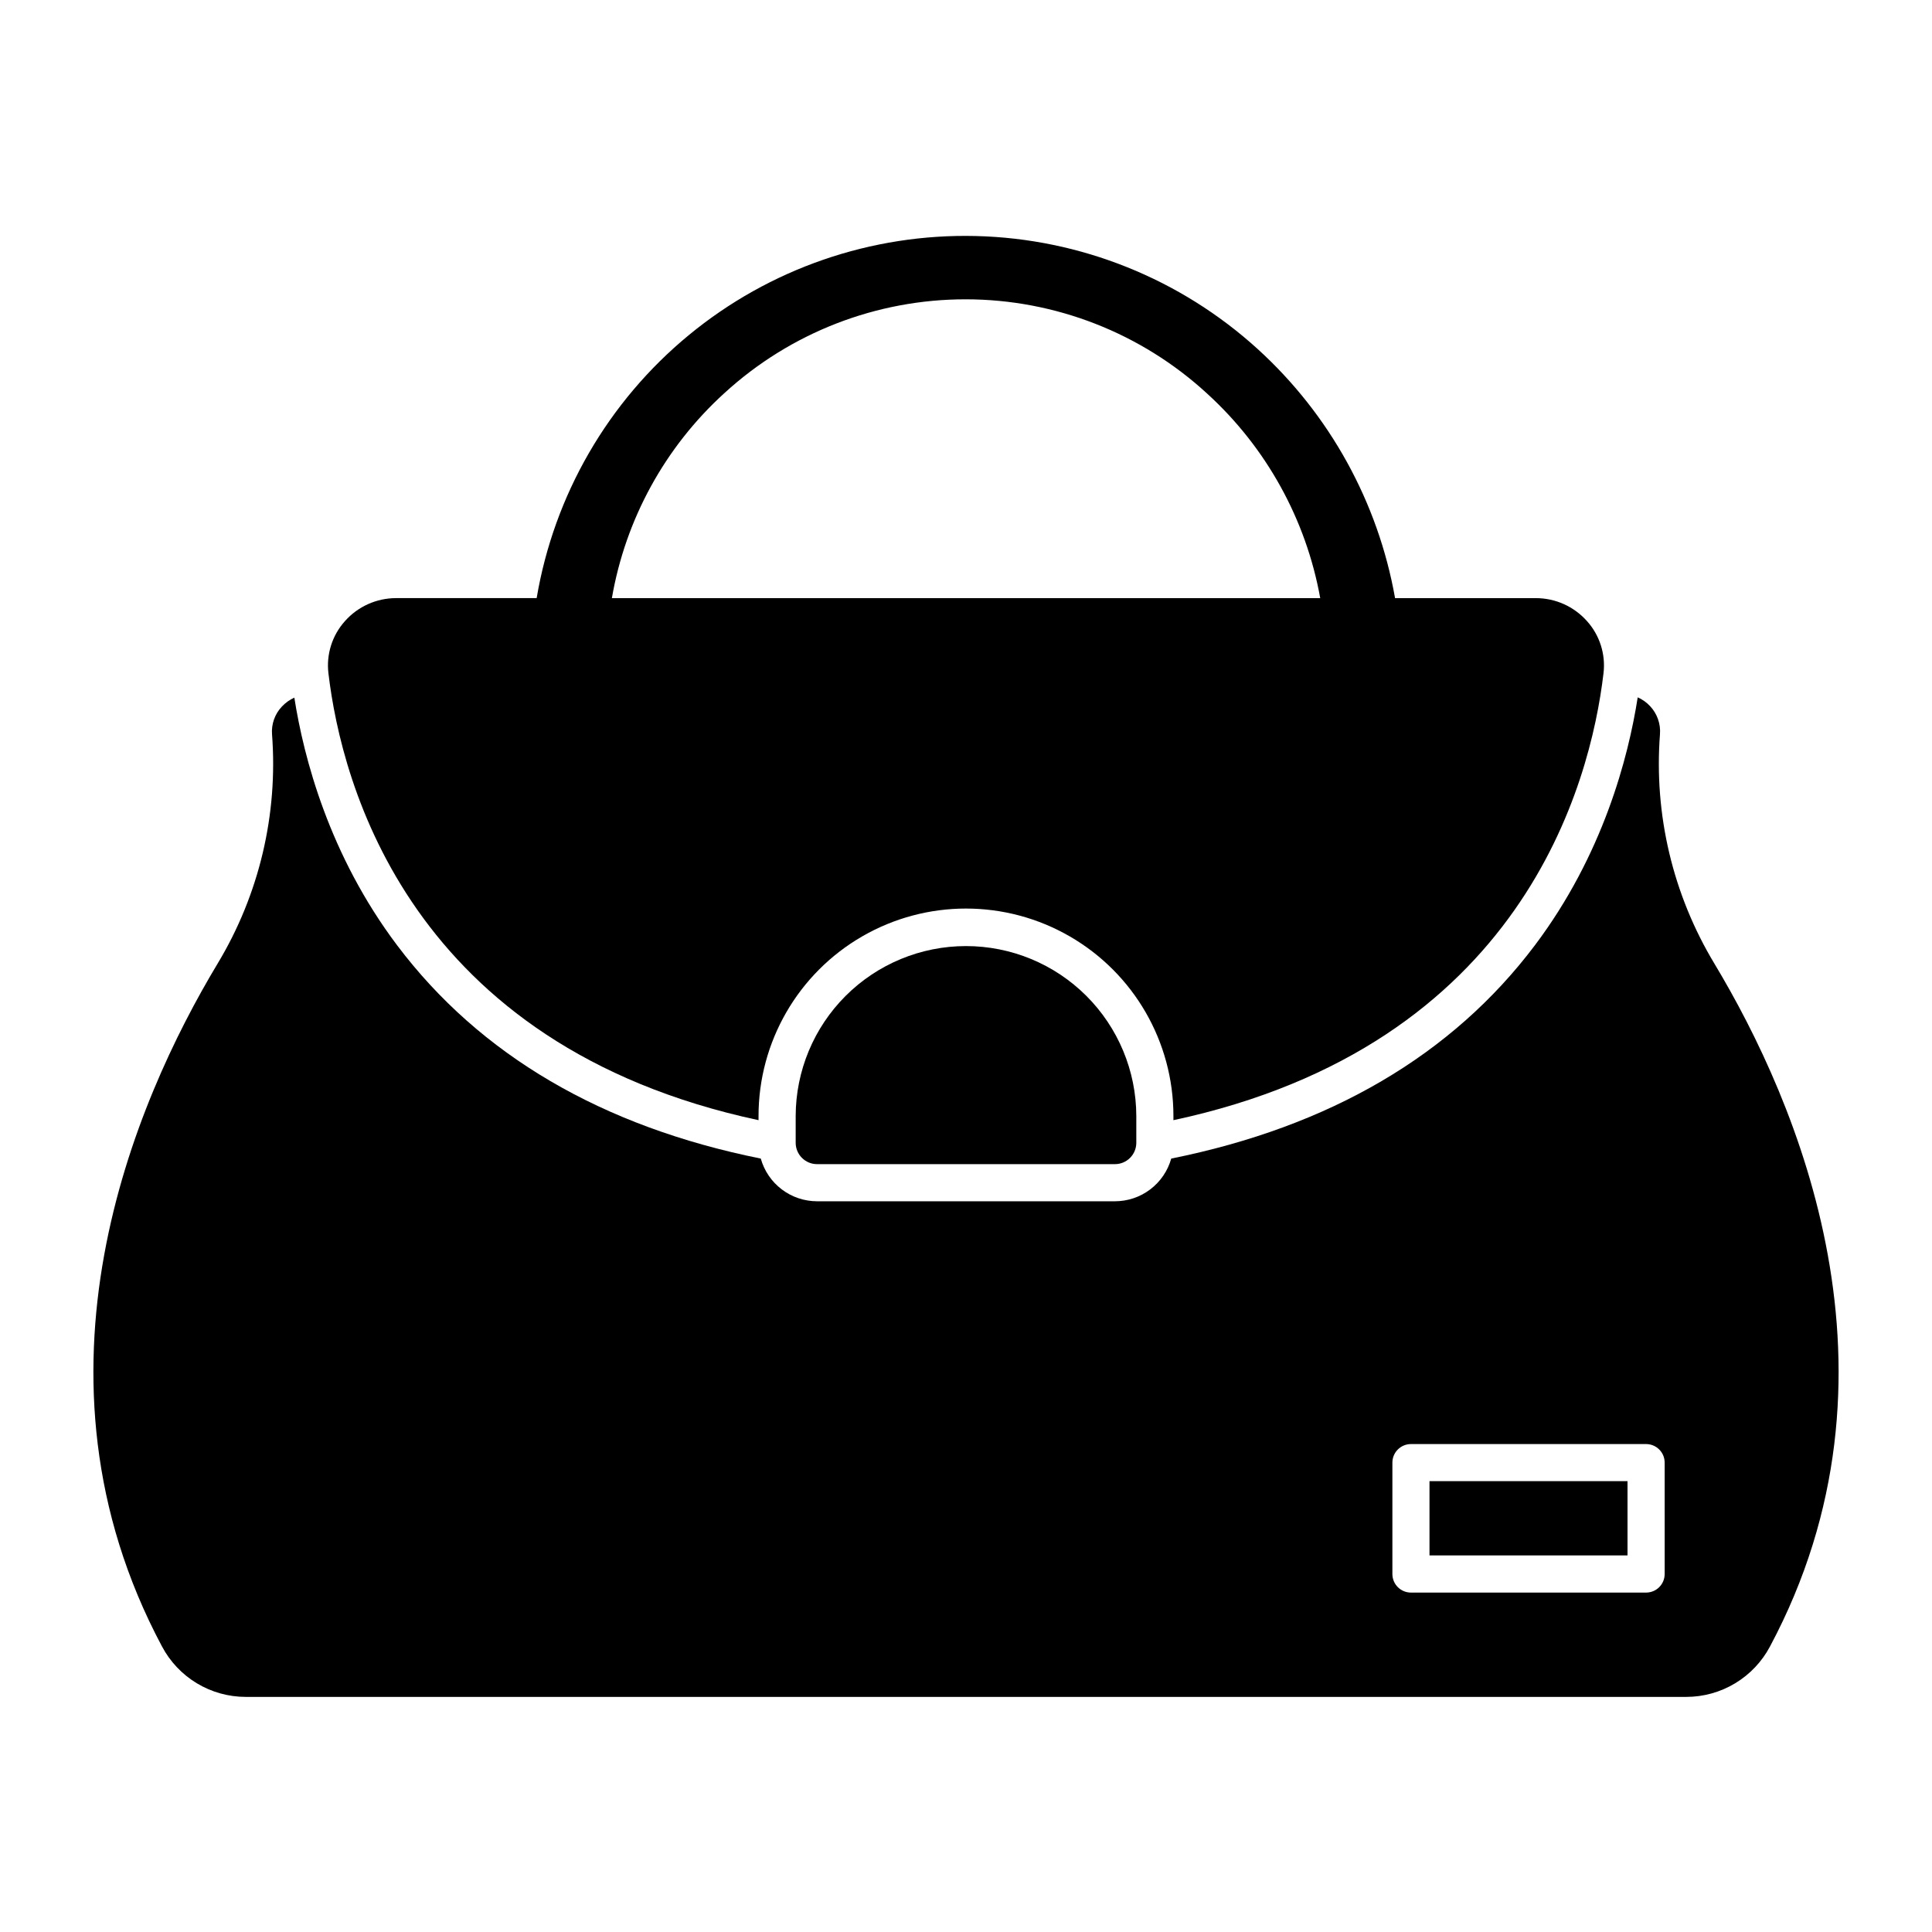
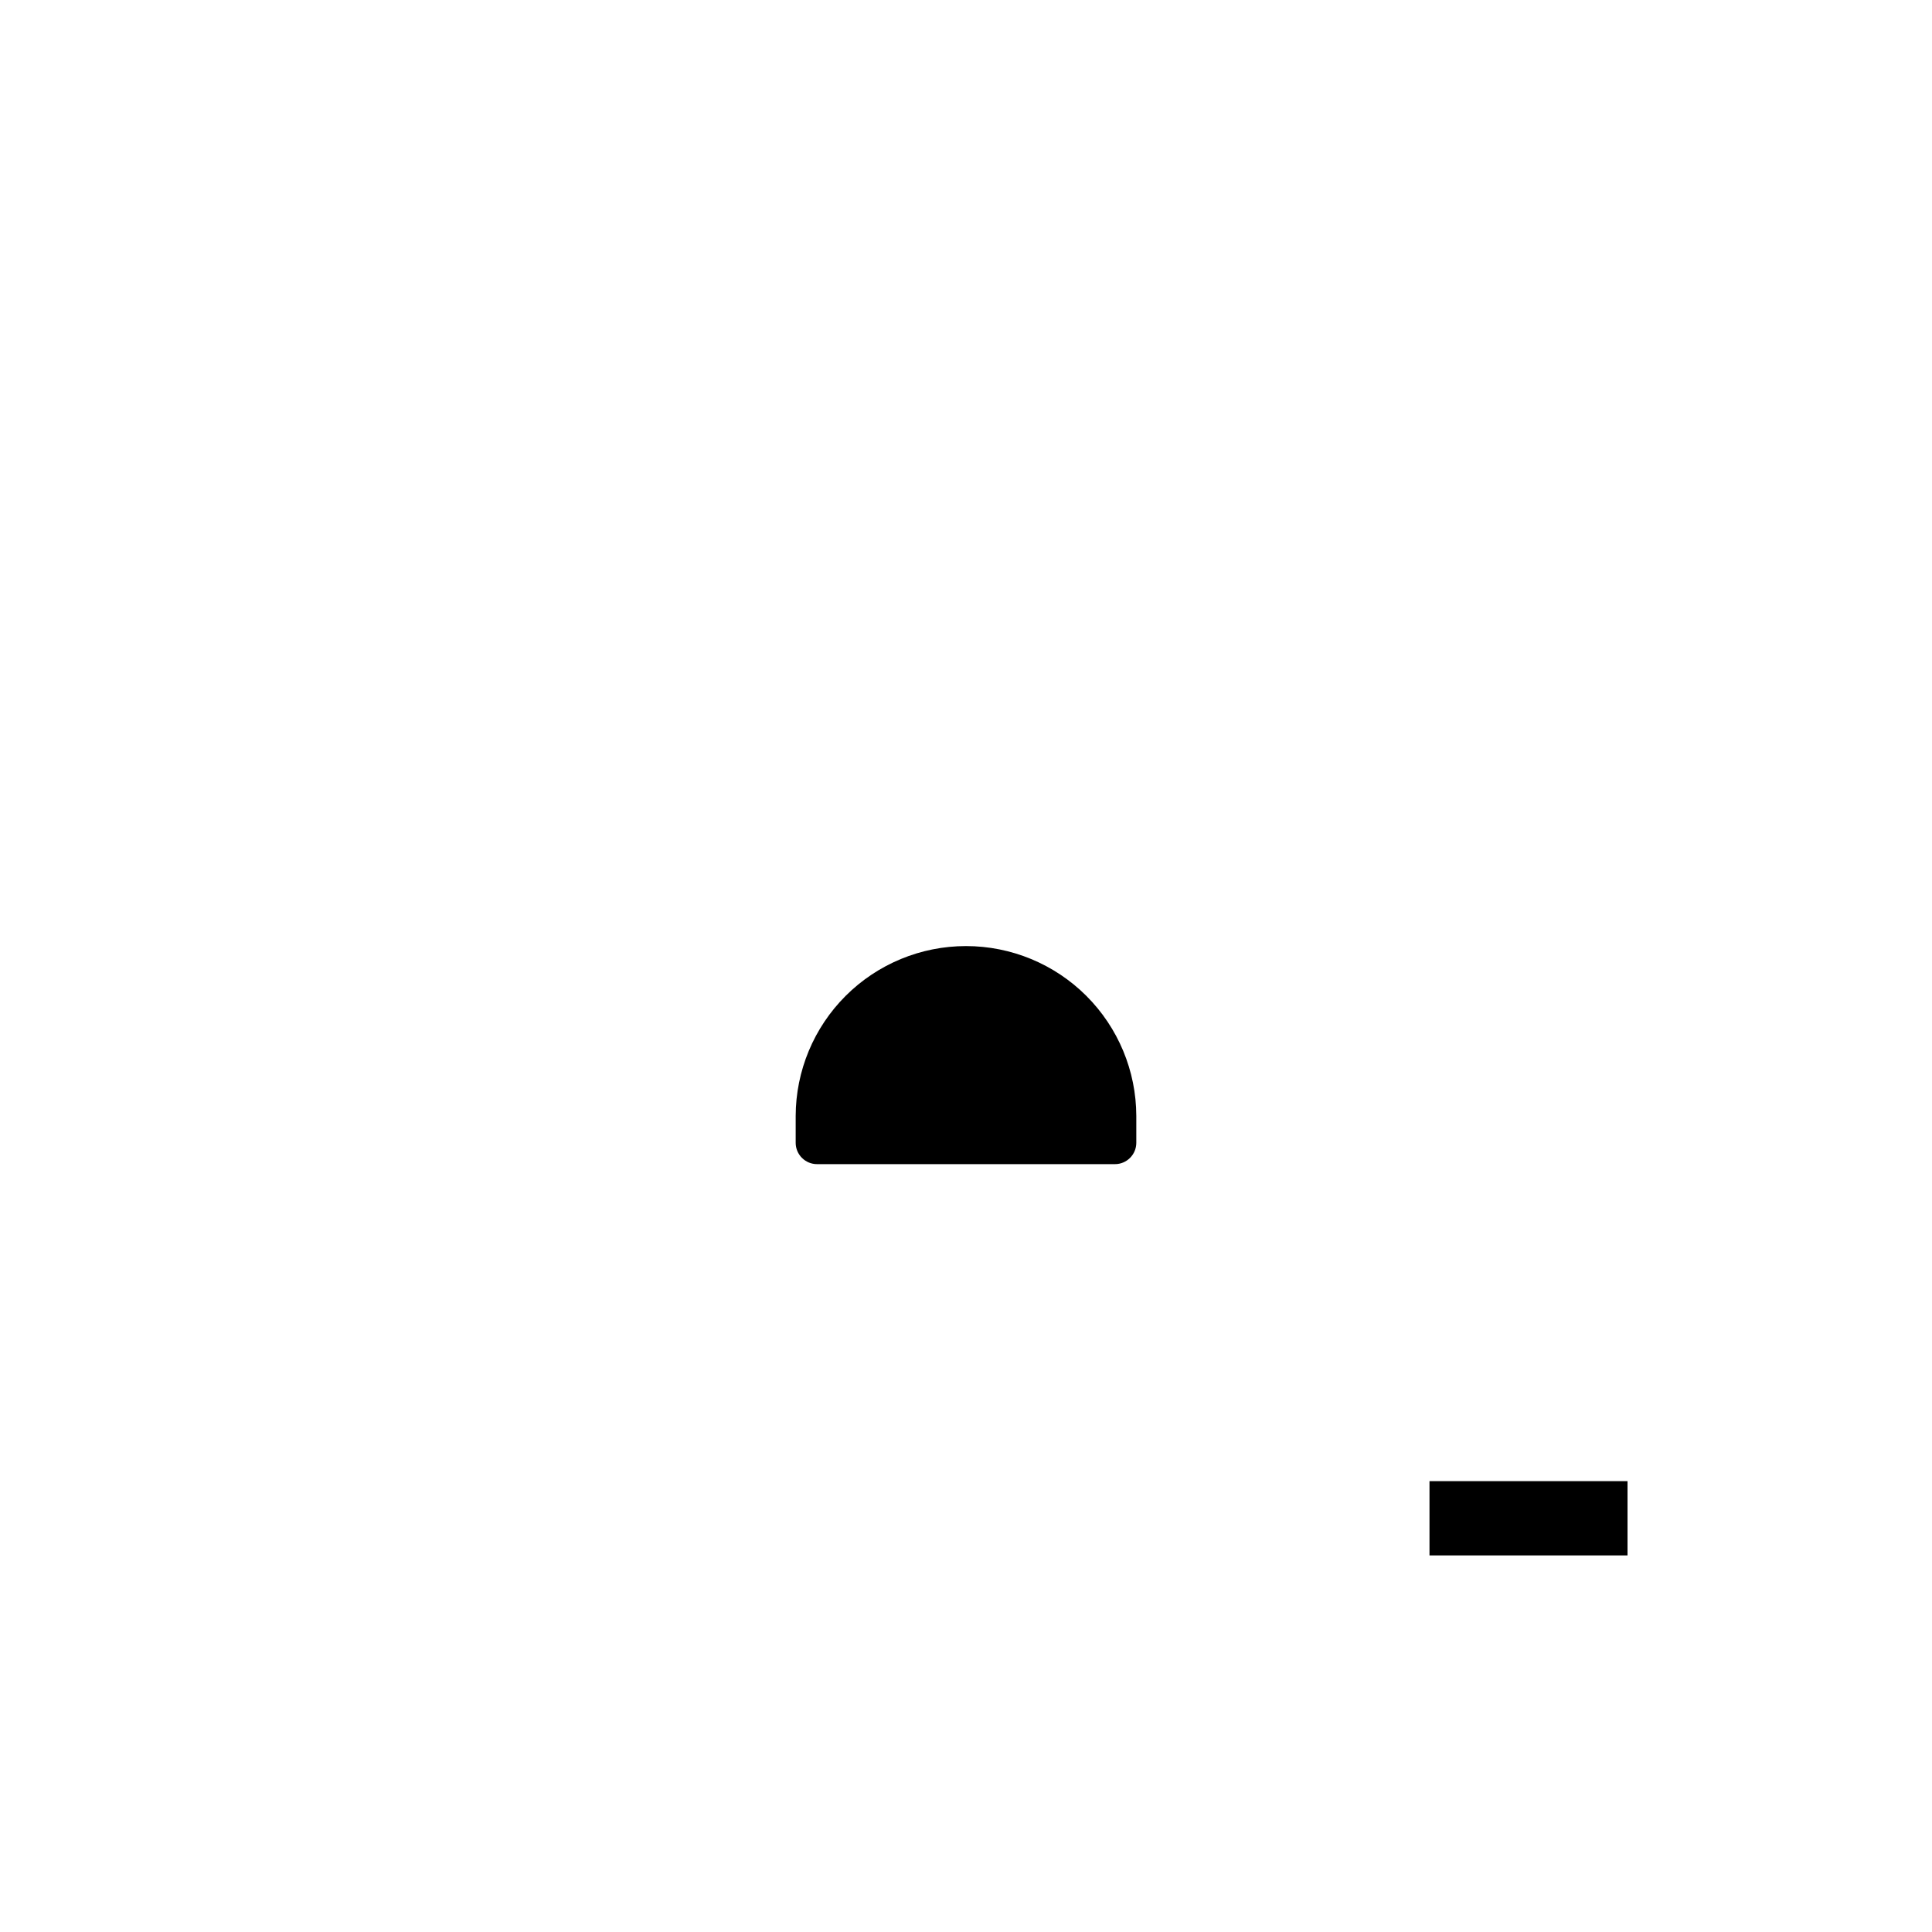
<svg xmlns="http://www.w3.org/2000/svg" fill="#000000" width="800px" height="800px" version="1.1" viewBox="144 144 512 512">
  <g>
-     <path d="m345.02 440.86v-1.109c0-19.641 10.48-37.789 27.488-47.609 17.008-9.82 37.965-9.82 54.973 0 17.012 9.82 27.488 27.969 27.488 47.609v1.109c92.398-19.785 110.5-89.059 113.97-118.38 0.621-5.047-0.977-10.117-4.383-13.895-3.438-3.863-8.359-6.074-13.531-6.074h-37.316c-4.508-25.406-17.297-48.609-36.375-65.984-20.488-18.652-47.016-29.297-74.715-29.977-27.699-0.68-54.715 8.648-76.094 26.273s-35.688 42.363-40.305 69.684h-37.258c-5.172 0.004-10.098 2.211-13.535 6.078-3.402 3.777-5.004 8.844-4.383 13.891 3.477 29.32 21.578 98.594 113.97 118.38zm-9.047-192.68c17.461-16.012 40.297-24.883 63.988-24.859s46.508 8.938 63.941 24.984c15.676 14.285 26.211 33.34 29.973 54.211h-187.72c3.606-20.93 14.098-40.055 29.816-54.336z" />
    <path d="m400 394.72c-11.953 0-23.418 4.738-31.879 13.18-8.461 8.441-13.23 19.895-13.258 31.848v7.121-0.004c0.012 3.121 2.547 5.648 5.668 5.644h78.938c3.121 0.004 5.652-2.523 5.664-5.644v-7.121 0.004c-0.027-11.953-4.797-23.406-13.258-31.848-8.461-8.441-19.926-13.18-31.875-13.18z" />
-     <path d="m583.91 338.59c0.215-2.734-0.73-5.438-2.609-7.441-0.926-1-2.047-1.797-3.293-2.344-2.477 15.887-9.176 41.723-27.27 65.734-21.879 29.039-54.285 48.035-96.352 56.496h0.004c-0.918 3.254-2.867 6.121-5.562 8.164-2.691 2.043-5.977 3.148-9.359 3.152h-78.938c-3.379-0.004-6.668-1.109-9.359-3.152-2.691-2.043-4.644-4.91-5.559-8.164-42.062-8.461-74.469-27.453-96.352-56.496-18.062-23.977-24.77-49.762-27.258-65.656-1.246 0.559-2.367 1.363-3.301 2.363-1.867 1.969-2.816 4.637-2.613 7.344 1.625 21.273-3.418 42.523-14.434 60.793-22.008 36.625-53.188 108.84-14.734 180.93 2.137 4.035 5.328 7.414 9.234 9.77 3.91 2.359 8.387 3.609 12.949 3.613h381.79c4.566-0.004 9.043-1.254 12.949-3.613 3.906-2.356 7.102-5.734 9.234-9.77 38.453-72.09 7.273-144.3-14.734-180.93-11.016-18.27-16.062-39.52-14.434-60.793zm1.246 222.54-0.004 0.004c0 1.305-0.516 2.555-1.441 3.477-0.922 0.922-2.172 1.441-3.477 1.441h-62.316c-2.719 0-4.922-2.203-4.922-4.918v-29.523c0-2.715 2.203-4.918 4.922-4.918h62.316c1.305 0 2.555 0.52 3.477 1.441 0.926 0.922 1.441 2.172 1.441 3.477z" />
    <path d="m522.83 536.52h52.477v19.68h-52.477z" />
  </g>
</svg>